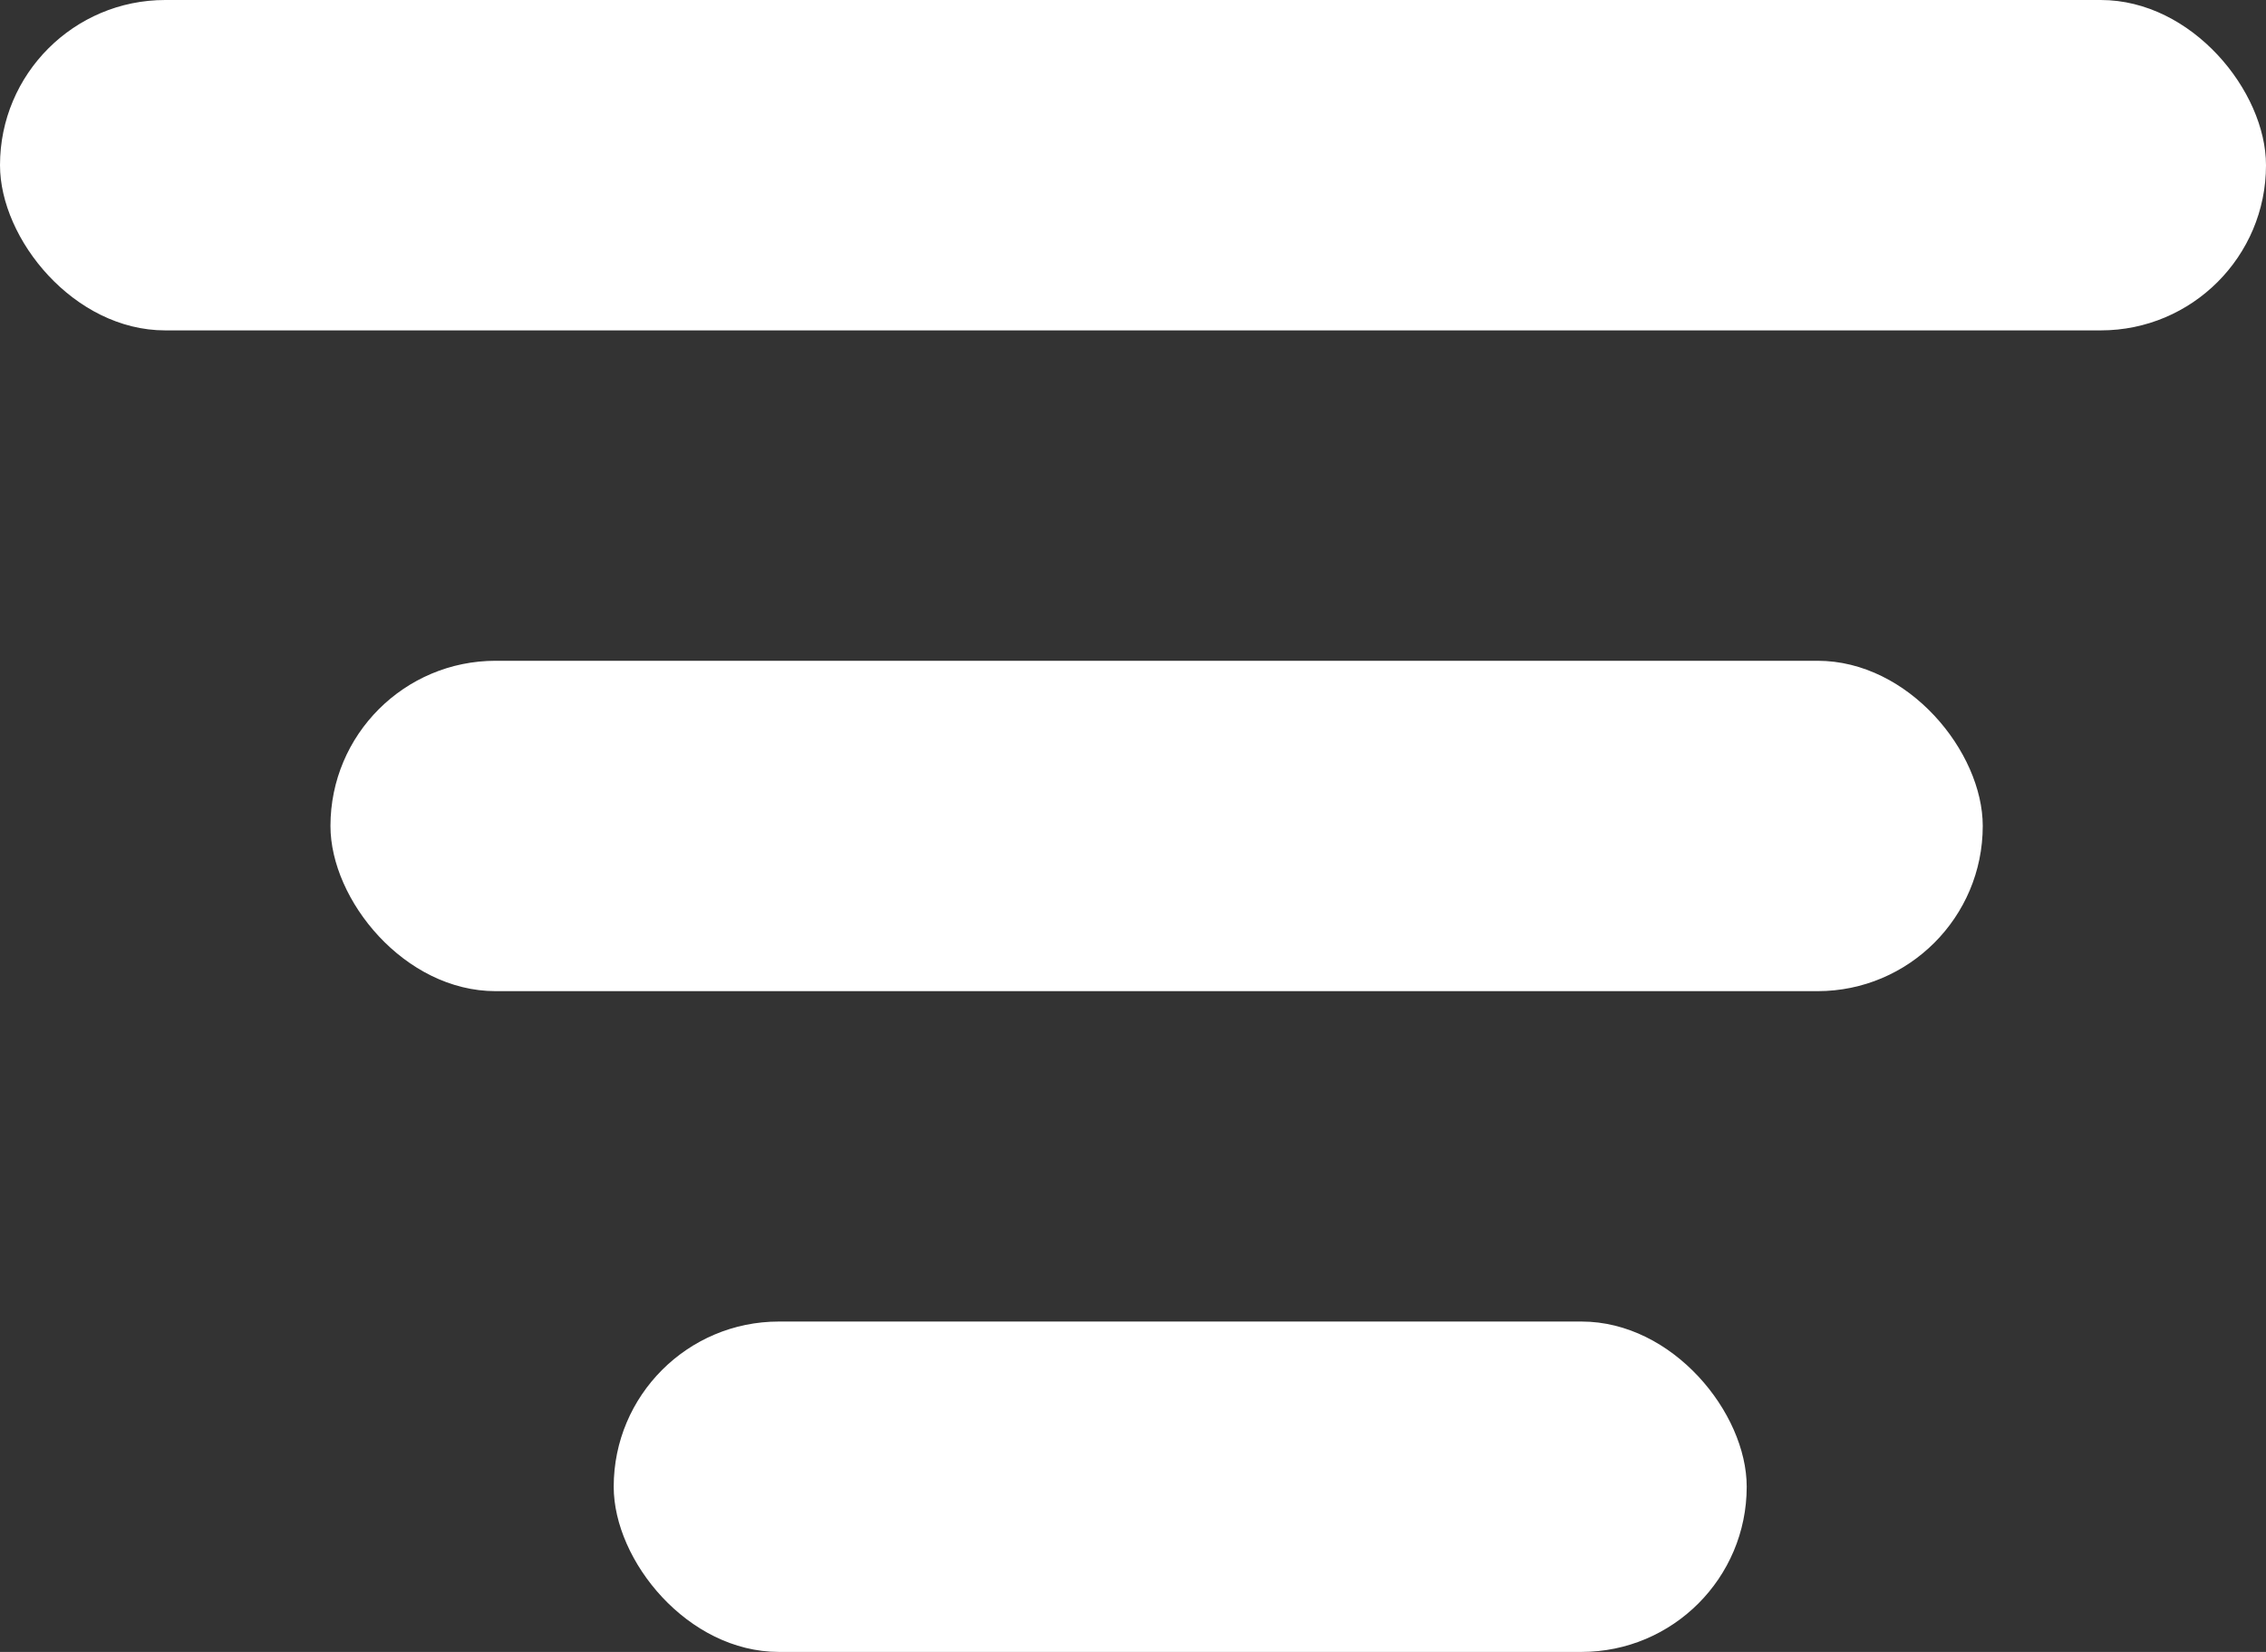
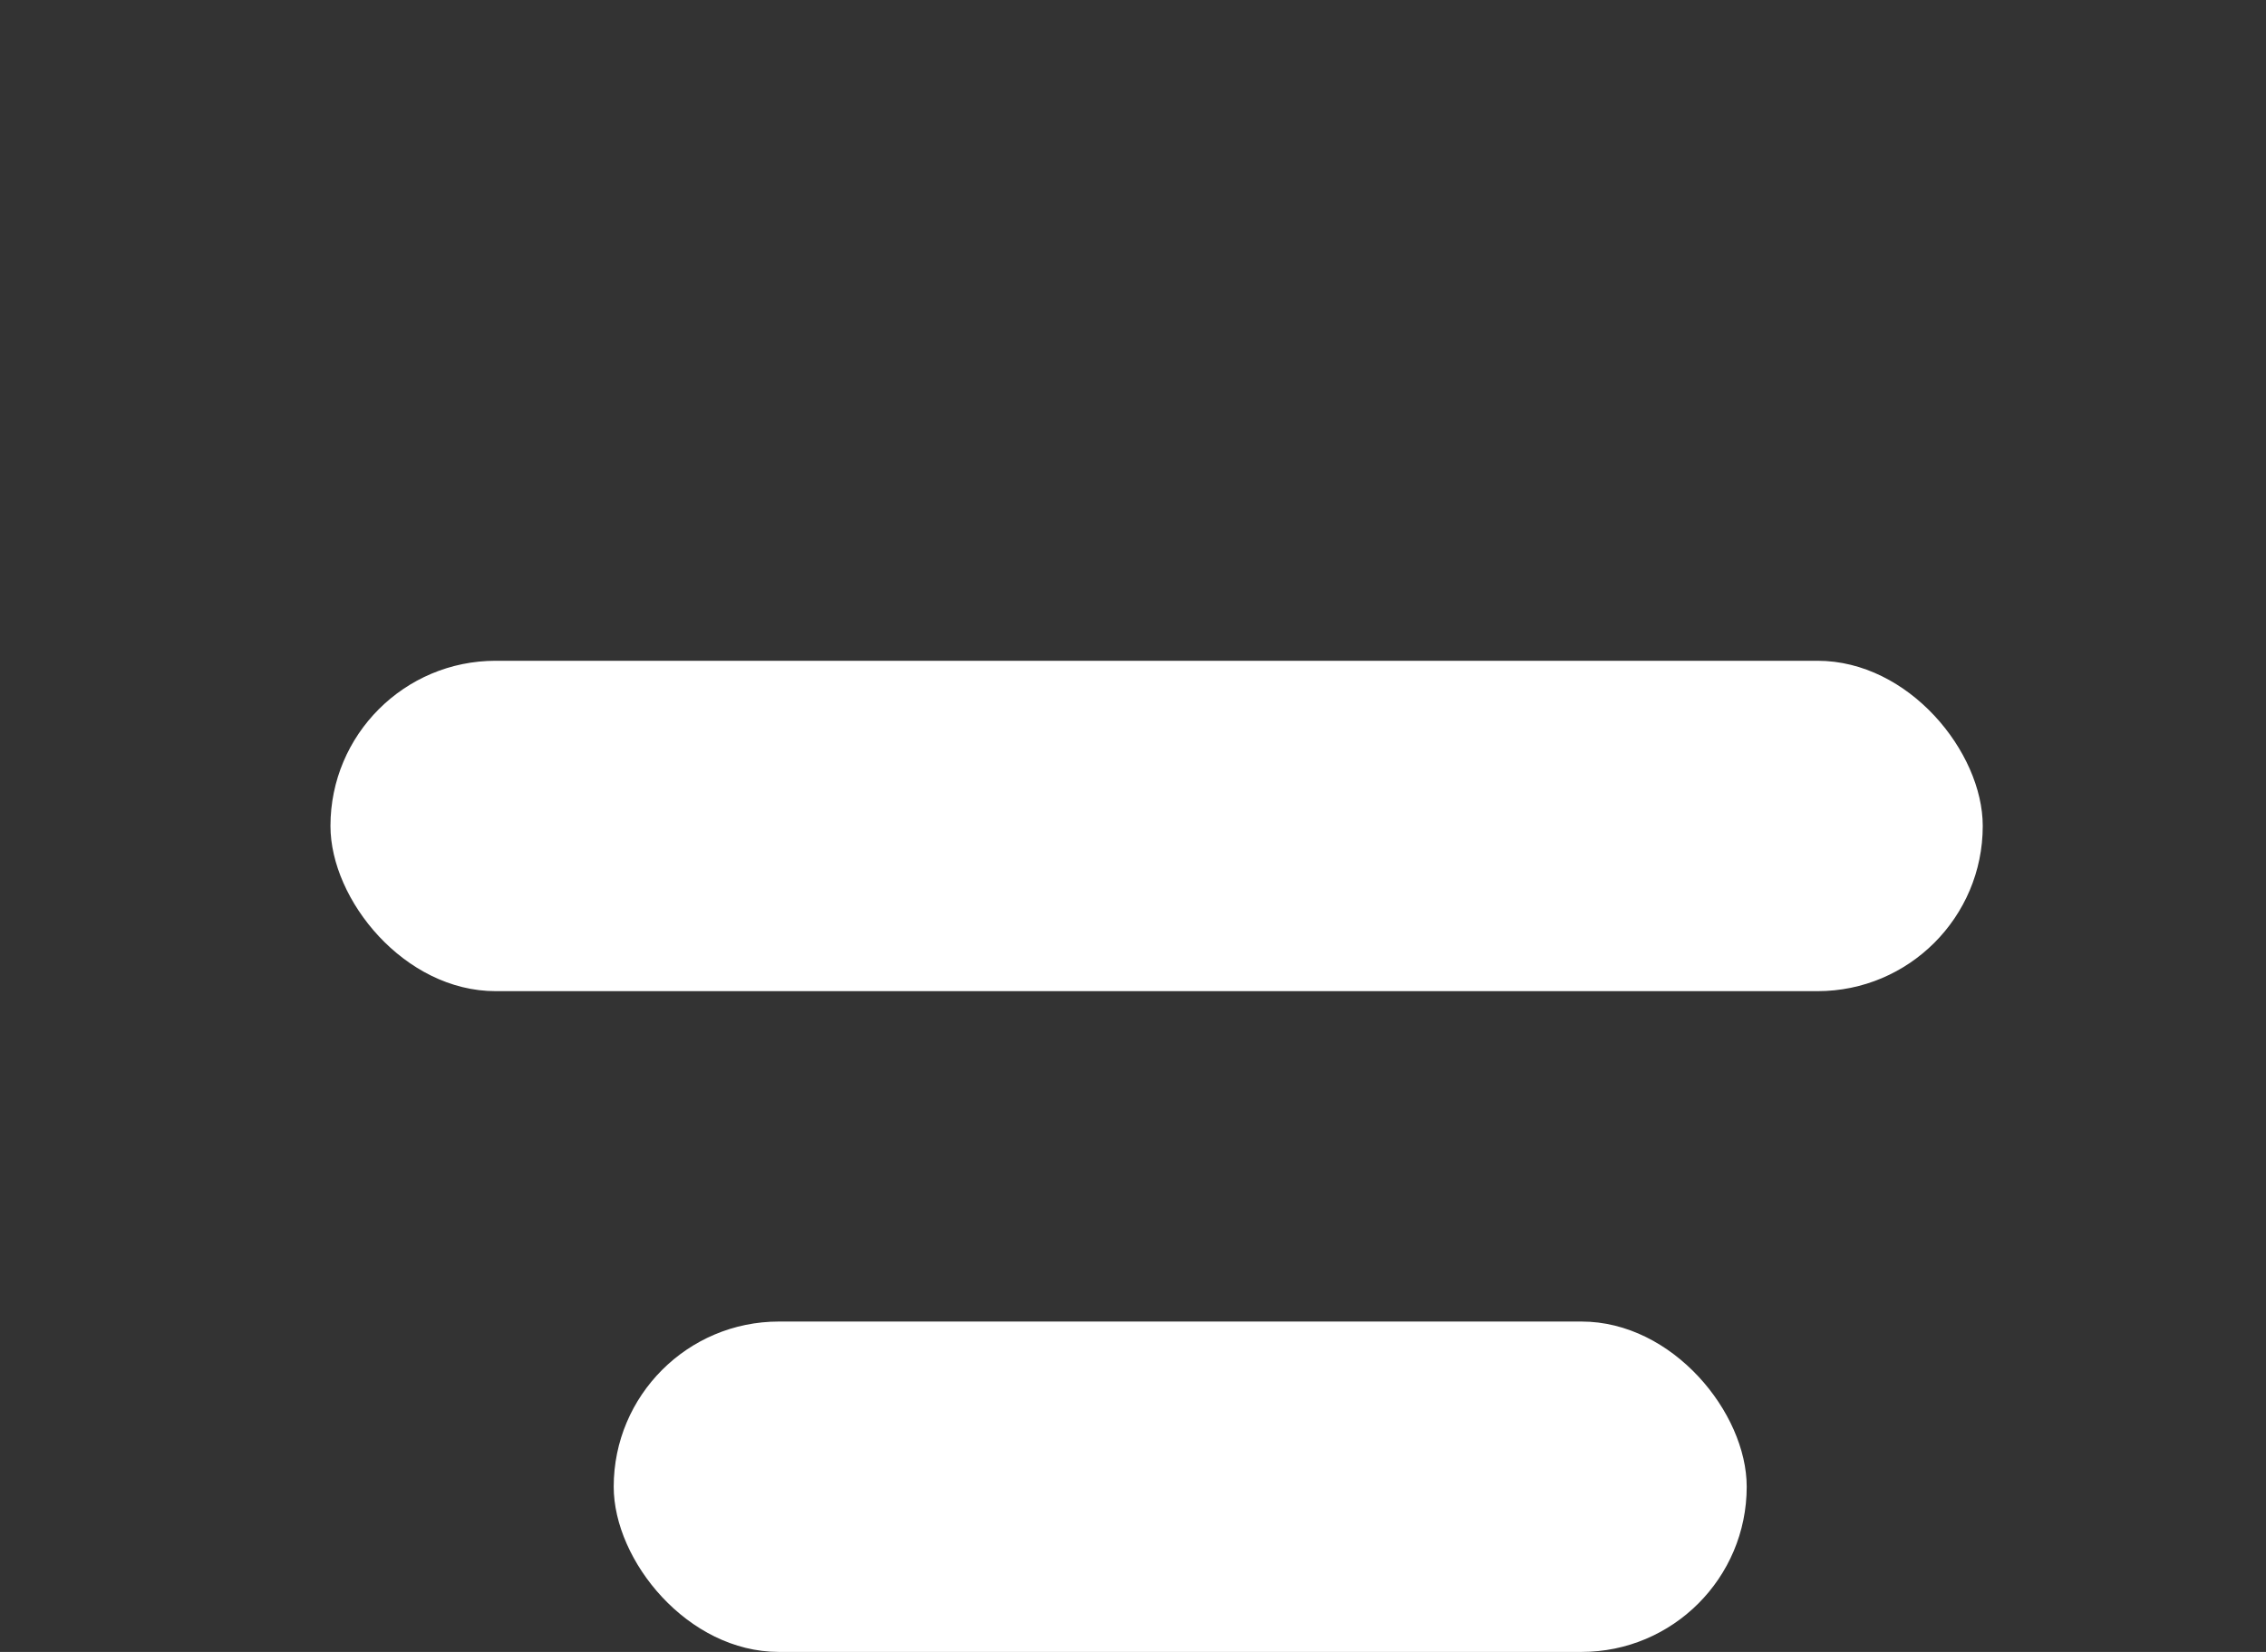
<svg xmlns="http://www.w3.org/2000/svg" width="48" height="35" viewBox="0 0 48 35" fill="none">
  <rect x="0" y="0" width="48" height="35" fill="#333333" stroke="none" />
  <rect x="7" y="14" width="35" height="7" rx="3.5" fill="white" />
-   <rect width="48" height="7" rx="3.5" fill="white" />
  <rect x="13" y="28" width="24" height="7" rx="3.5" fill="white" />
</svg>